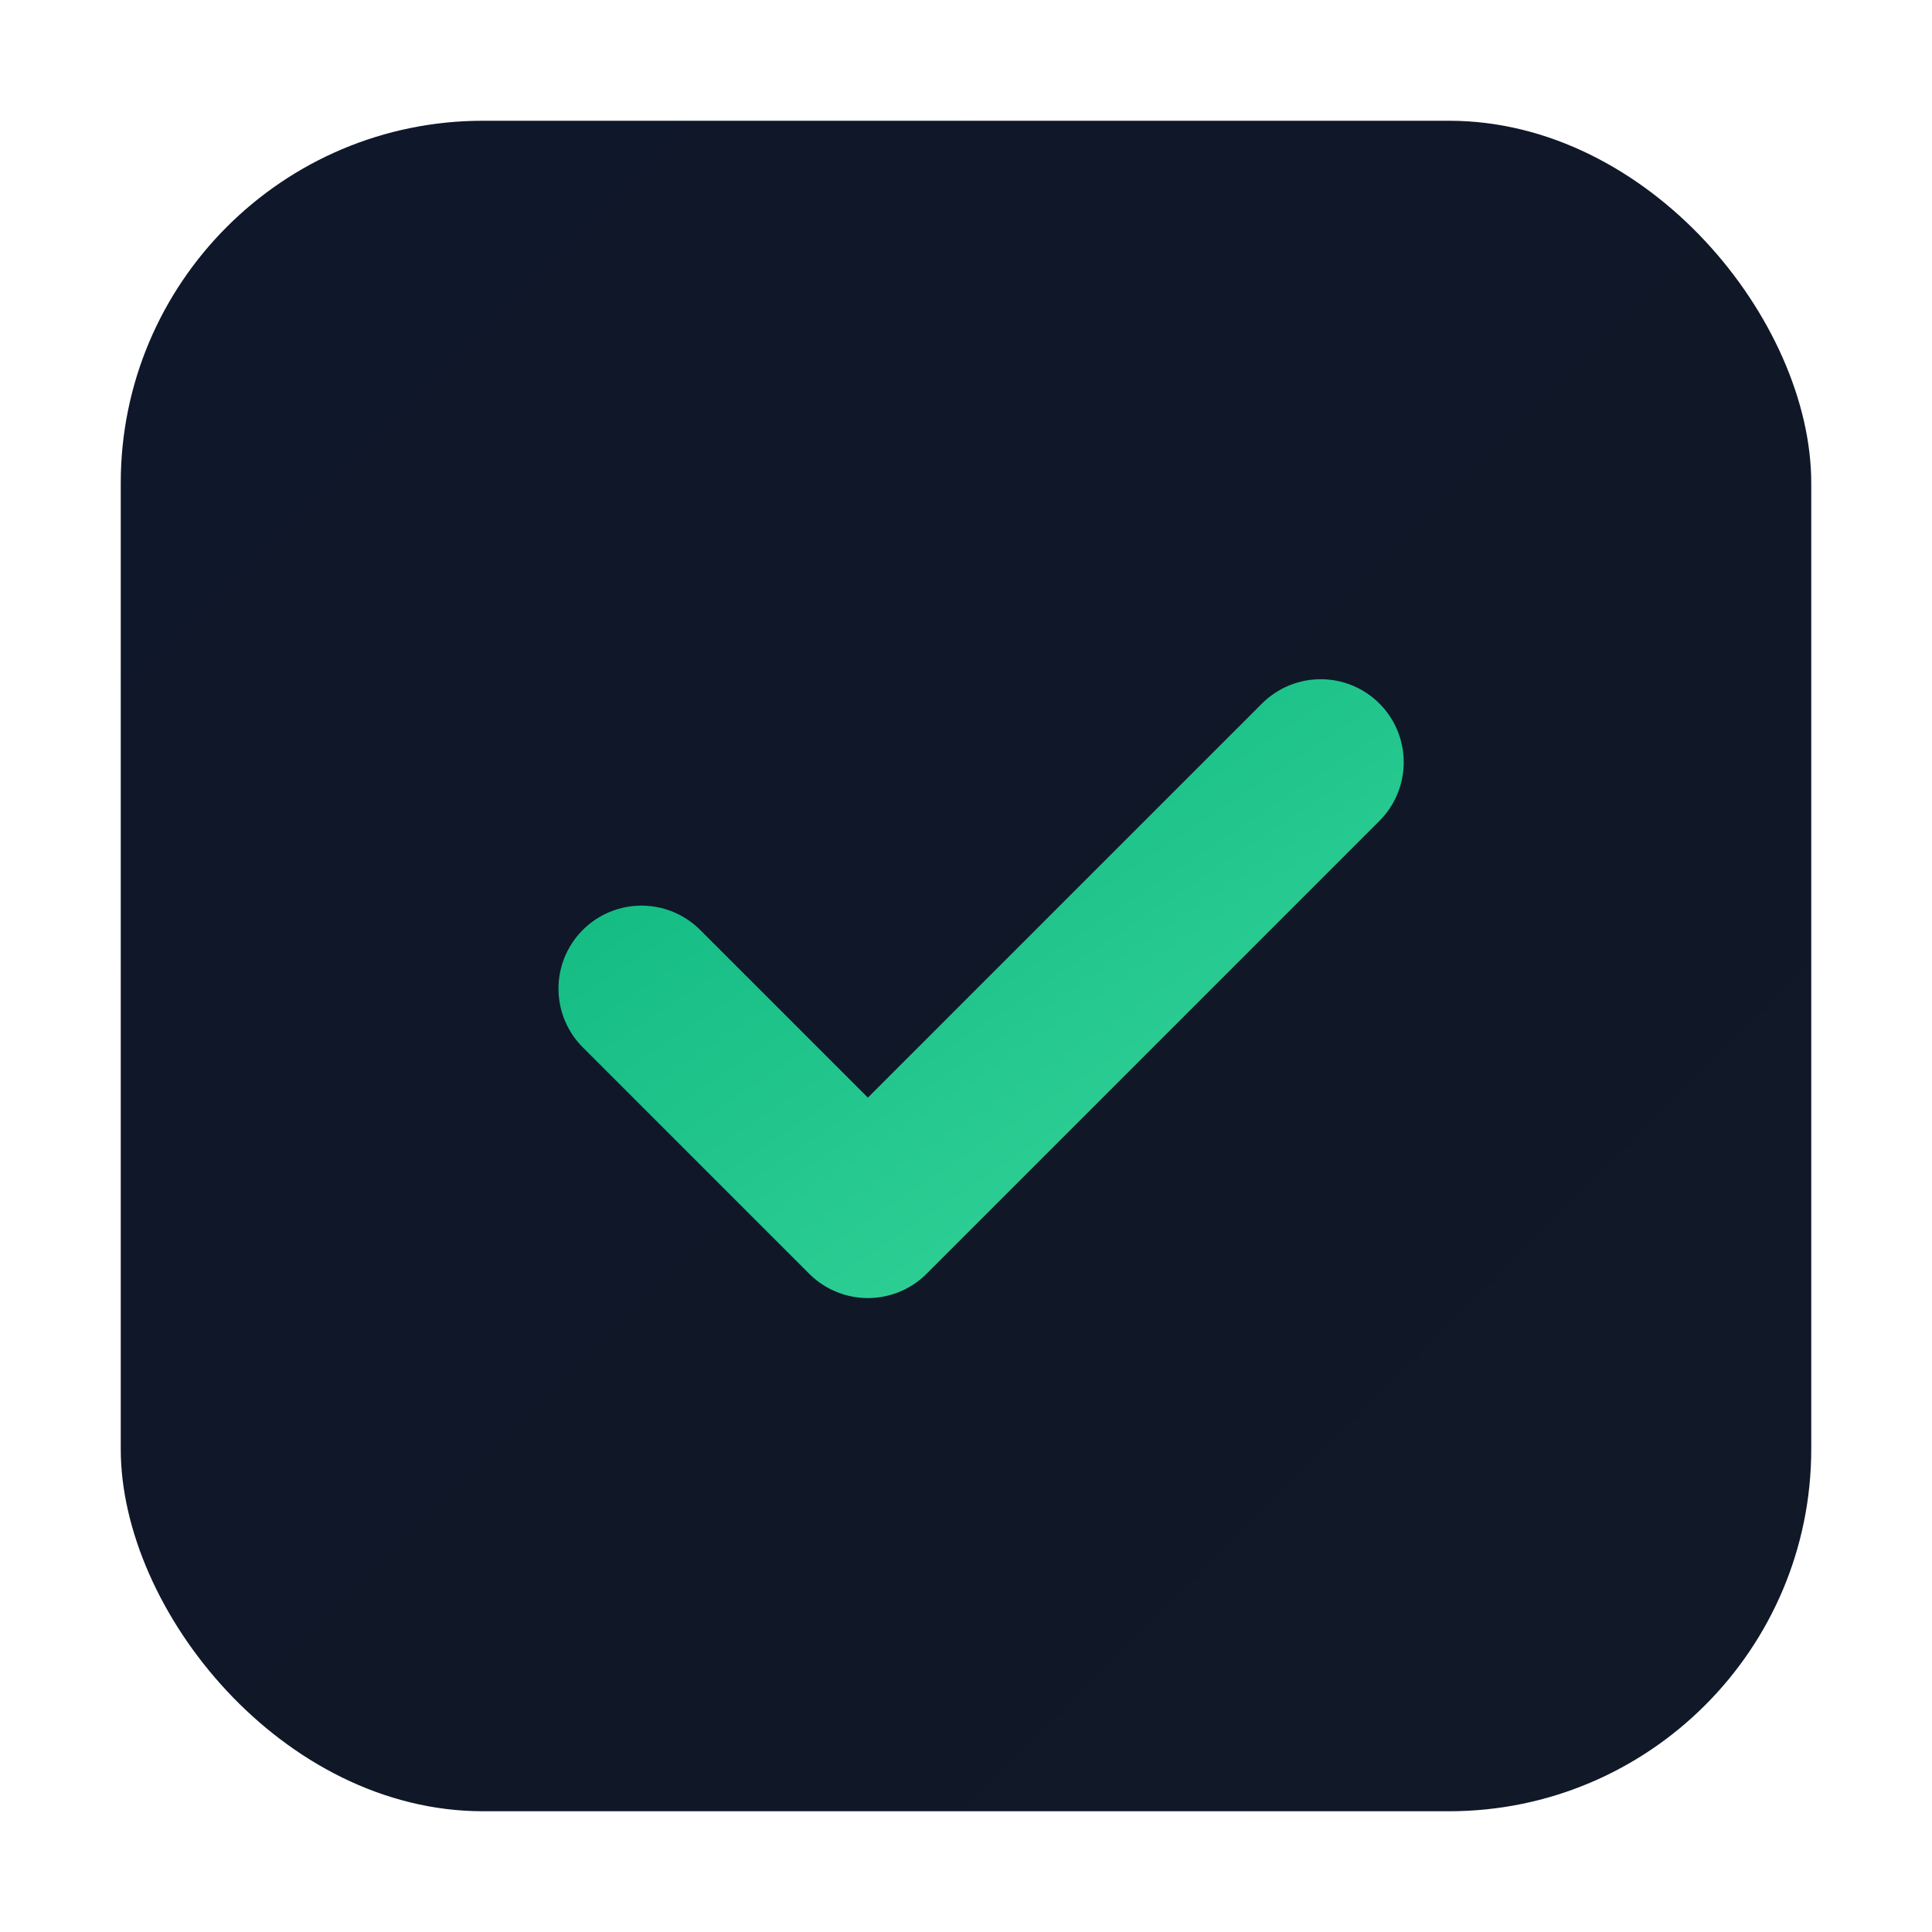
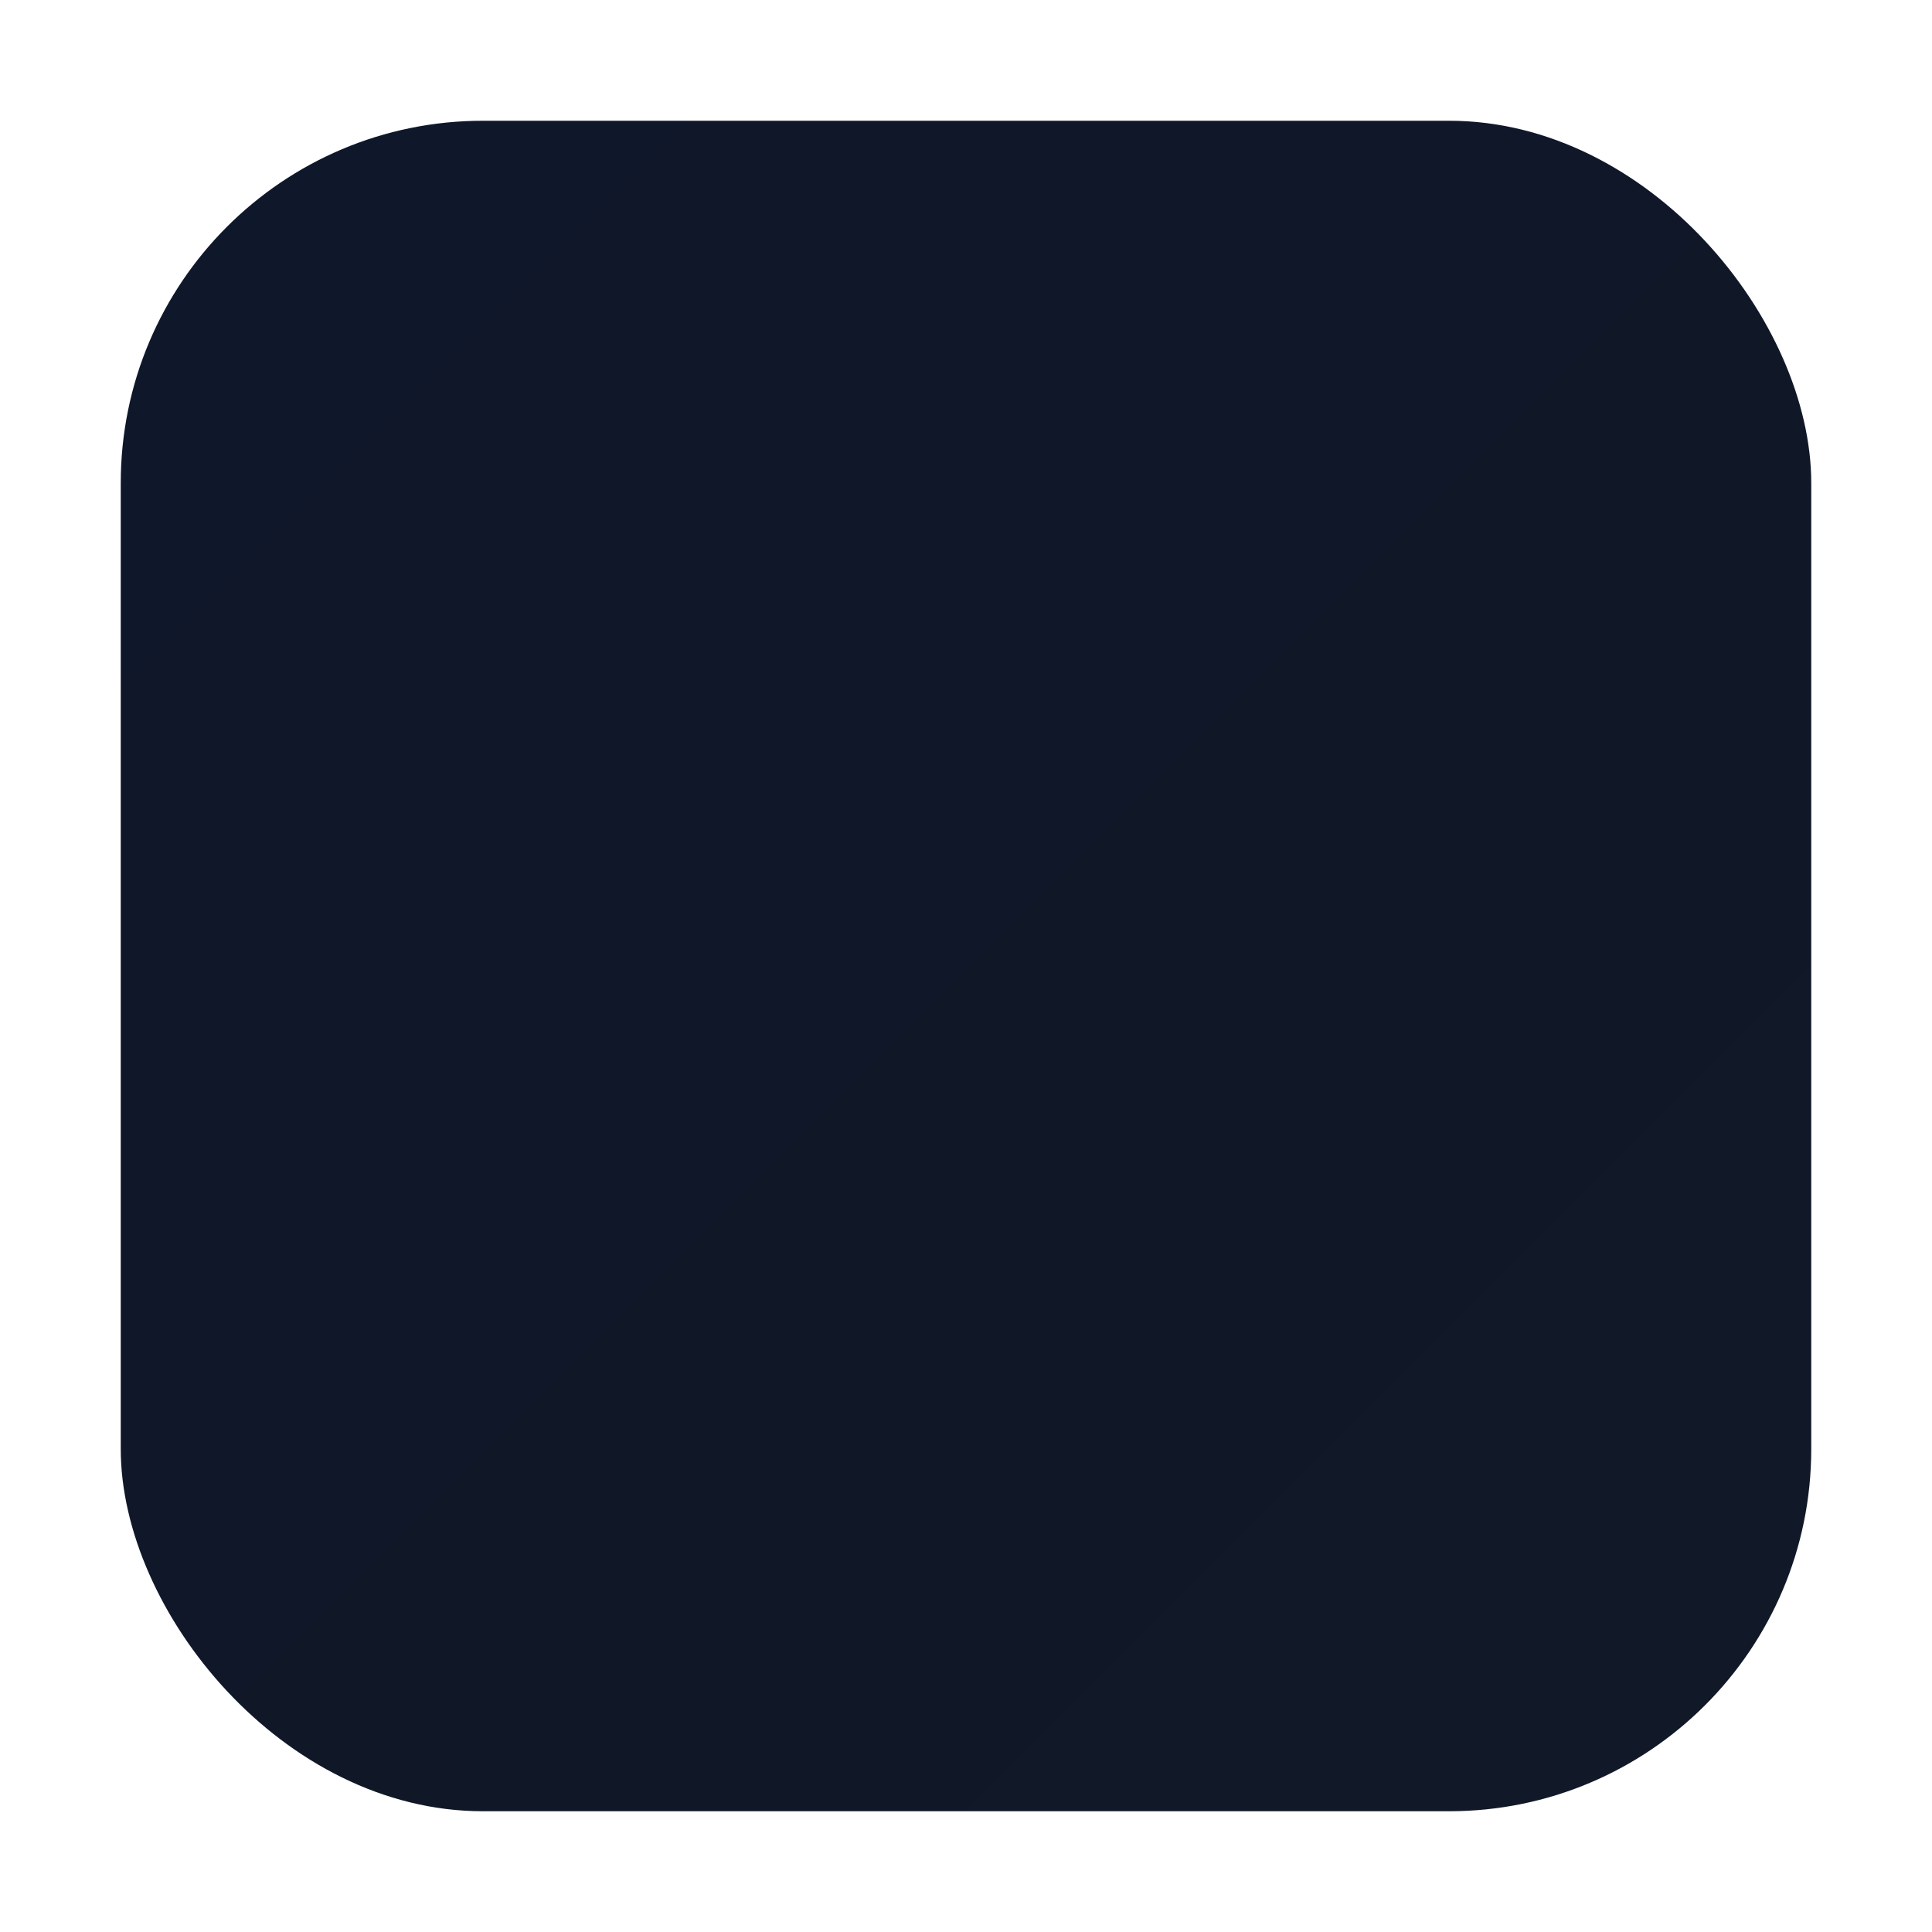
<svg xmlns="http://www.w3.org/2000/svg" width="512" height="512" viewBox="0 0 512 512">
  <defs>
    <linearGradient id="g1" x1="0" y1="0" x2="1" y2="1">
      <stop offset="0%" stop-color="#0f172a" />
      <stop offset="100%" stop-color="#111827" />
    </linearGradient>
    <linearGradient id="accent" x1="0" y1="0" x2="1" y2="1">
      <stop offset="0%" stop-color="#10b981" />
      <stop offset="100%" stop-color="#34d399" />
    </linearGradient>
  </defs>
  <rect x="32" y="32" width="448" height="448" rx="96" fill="url(#g1)" />
-   <path d="M170 262 L230 322 L350 202" fill="none" stroke="url(#accent)" stroke-width="44" stroke-linecap="round" stroke-linejoin="round" />
</svg>